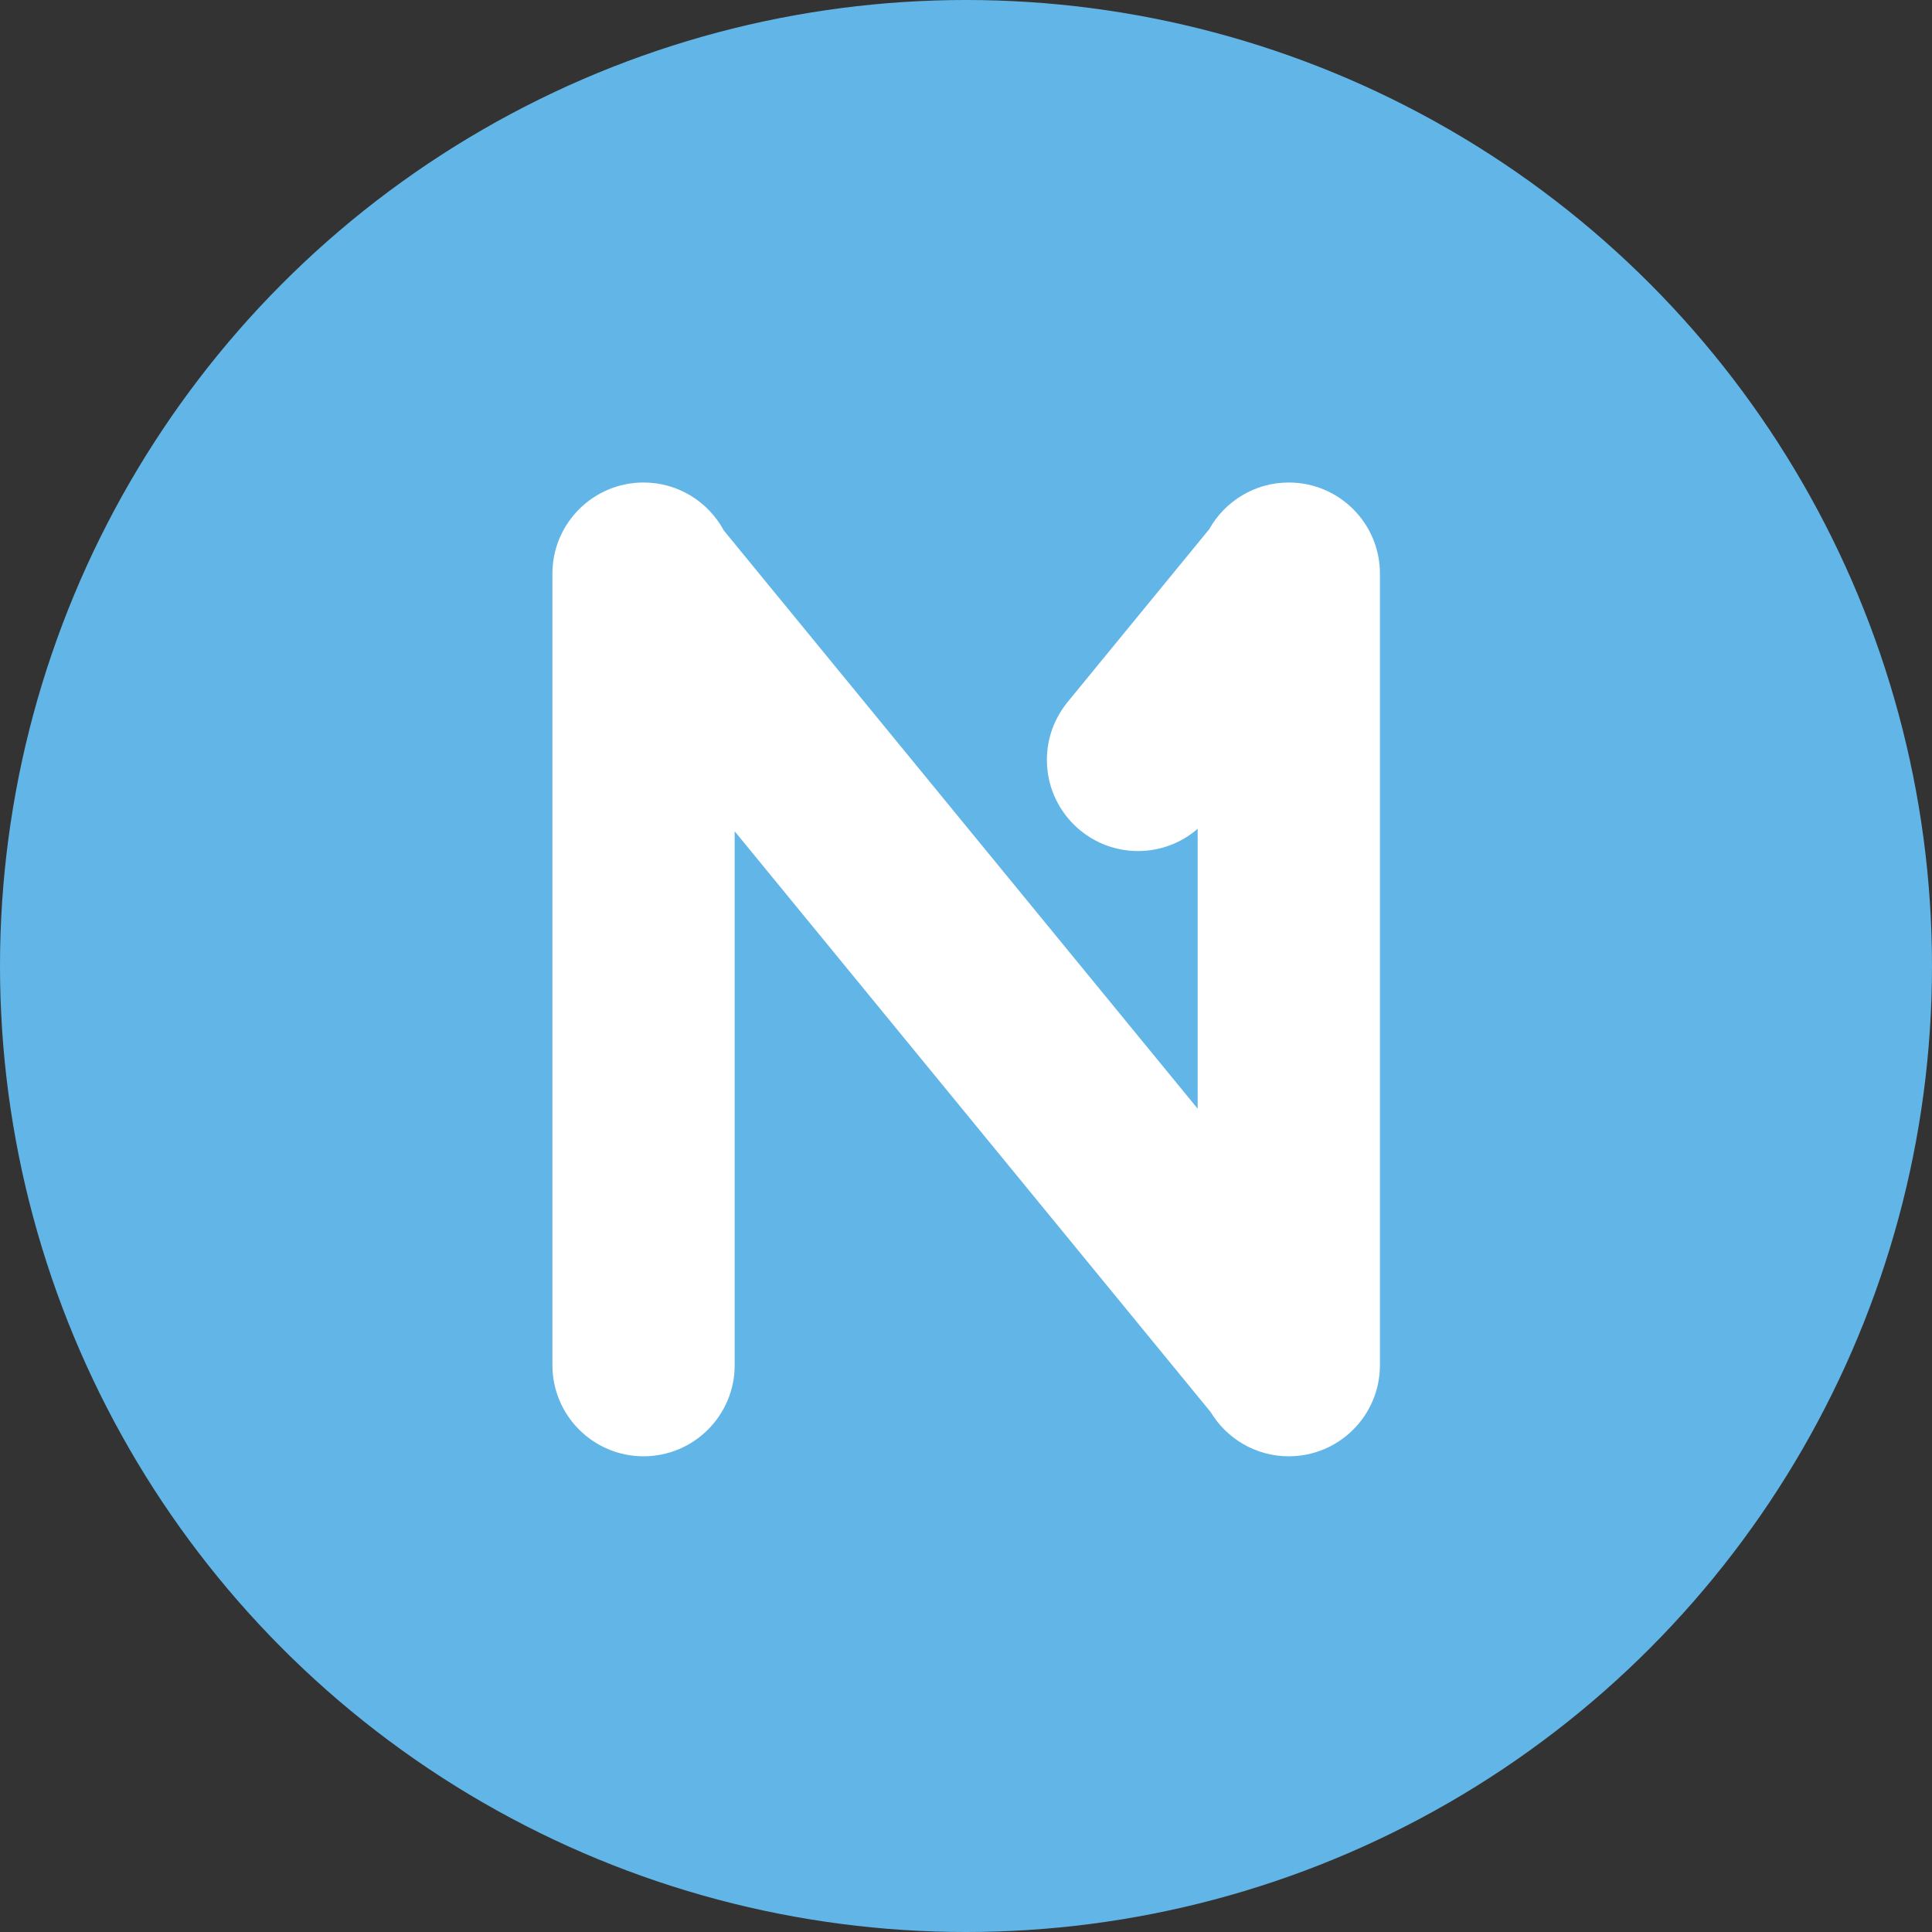
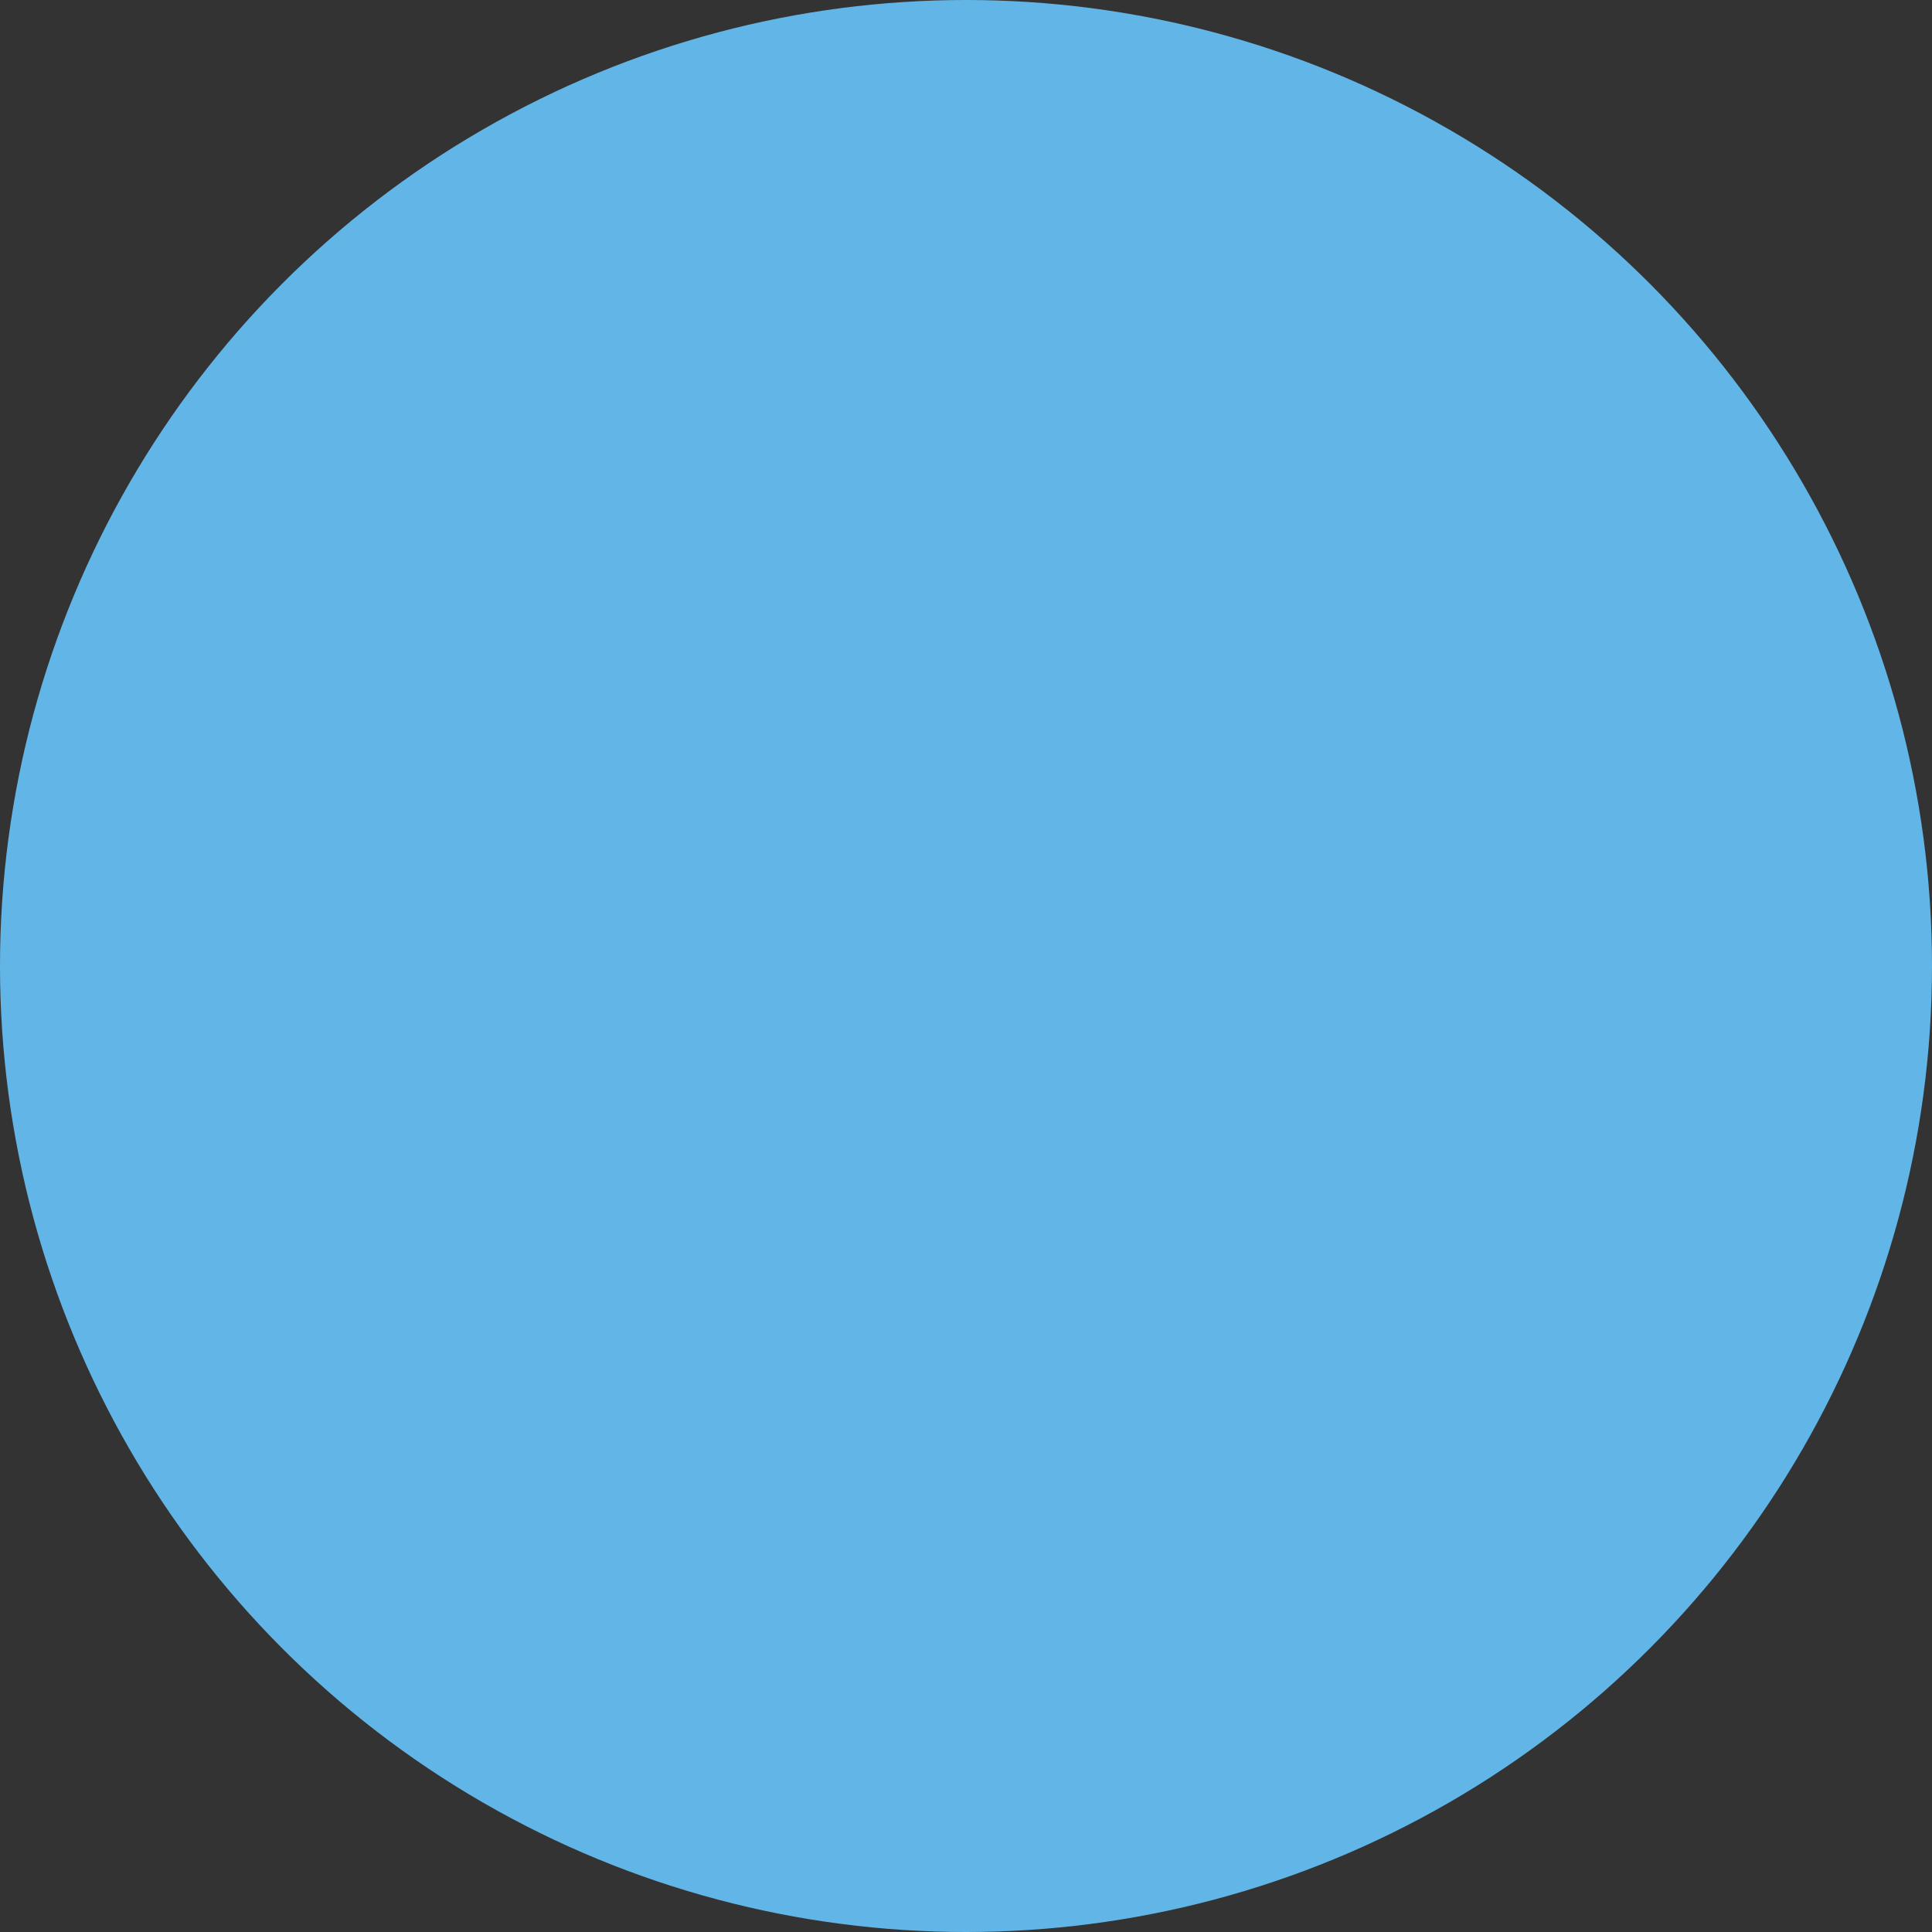
<svg xmlns="http://www.w3.org/2000/svg" width="100%" height="100%" viewBox="0 0 1024 1024" version="1.1" xml:space="preserve" style="fill-rule:evenodd;clip-rule:evenodd;stroke-linejoin:round;stroke-miterlimit:2;">
  <rect x="0" y="0" width="1024" height="1024" fill="#333333" stroke="none" />
  <g id="BG">
    <circle cx="512" cy="512" r="512" style="fill:rgb(98,182,231);" />
  </g>
-   <path d="M292.789,304.042C292.789,277.384 314.432,255.74 341.091,255.74C359.474,255.74 375.473,266.033 383.634,281.165L634.789,587.625L634.789,439.28C626.315,446.624 615.262,451.07 603.179,451.07C576.521,451.07 554.877,429.426 554.877,402.768C554.877,391.367 558.836,380.884 565.452,372.618L565.431,372.601L640.916,280.494C649.184,265.729 664.98,255.74 683.091,255.74C709.749,255.74 731.393,277.384 731.393,304.042L731.393,723.567C731.393,750.225 709.749,771.868 683.091,771.868C665.536,771.868 650.156,762.483 641.699,748.461L389.393,440.596L389.393,723.567C389.393,750.225 367.749,771.868 341.091,771.868C314.432,771.868 292.789,750.225 292.789,723.567L292.789,304.042Z" style="fill:white;" />
</svg>